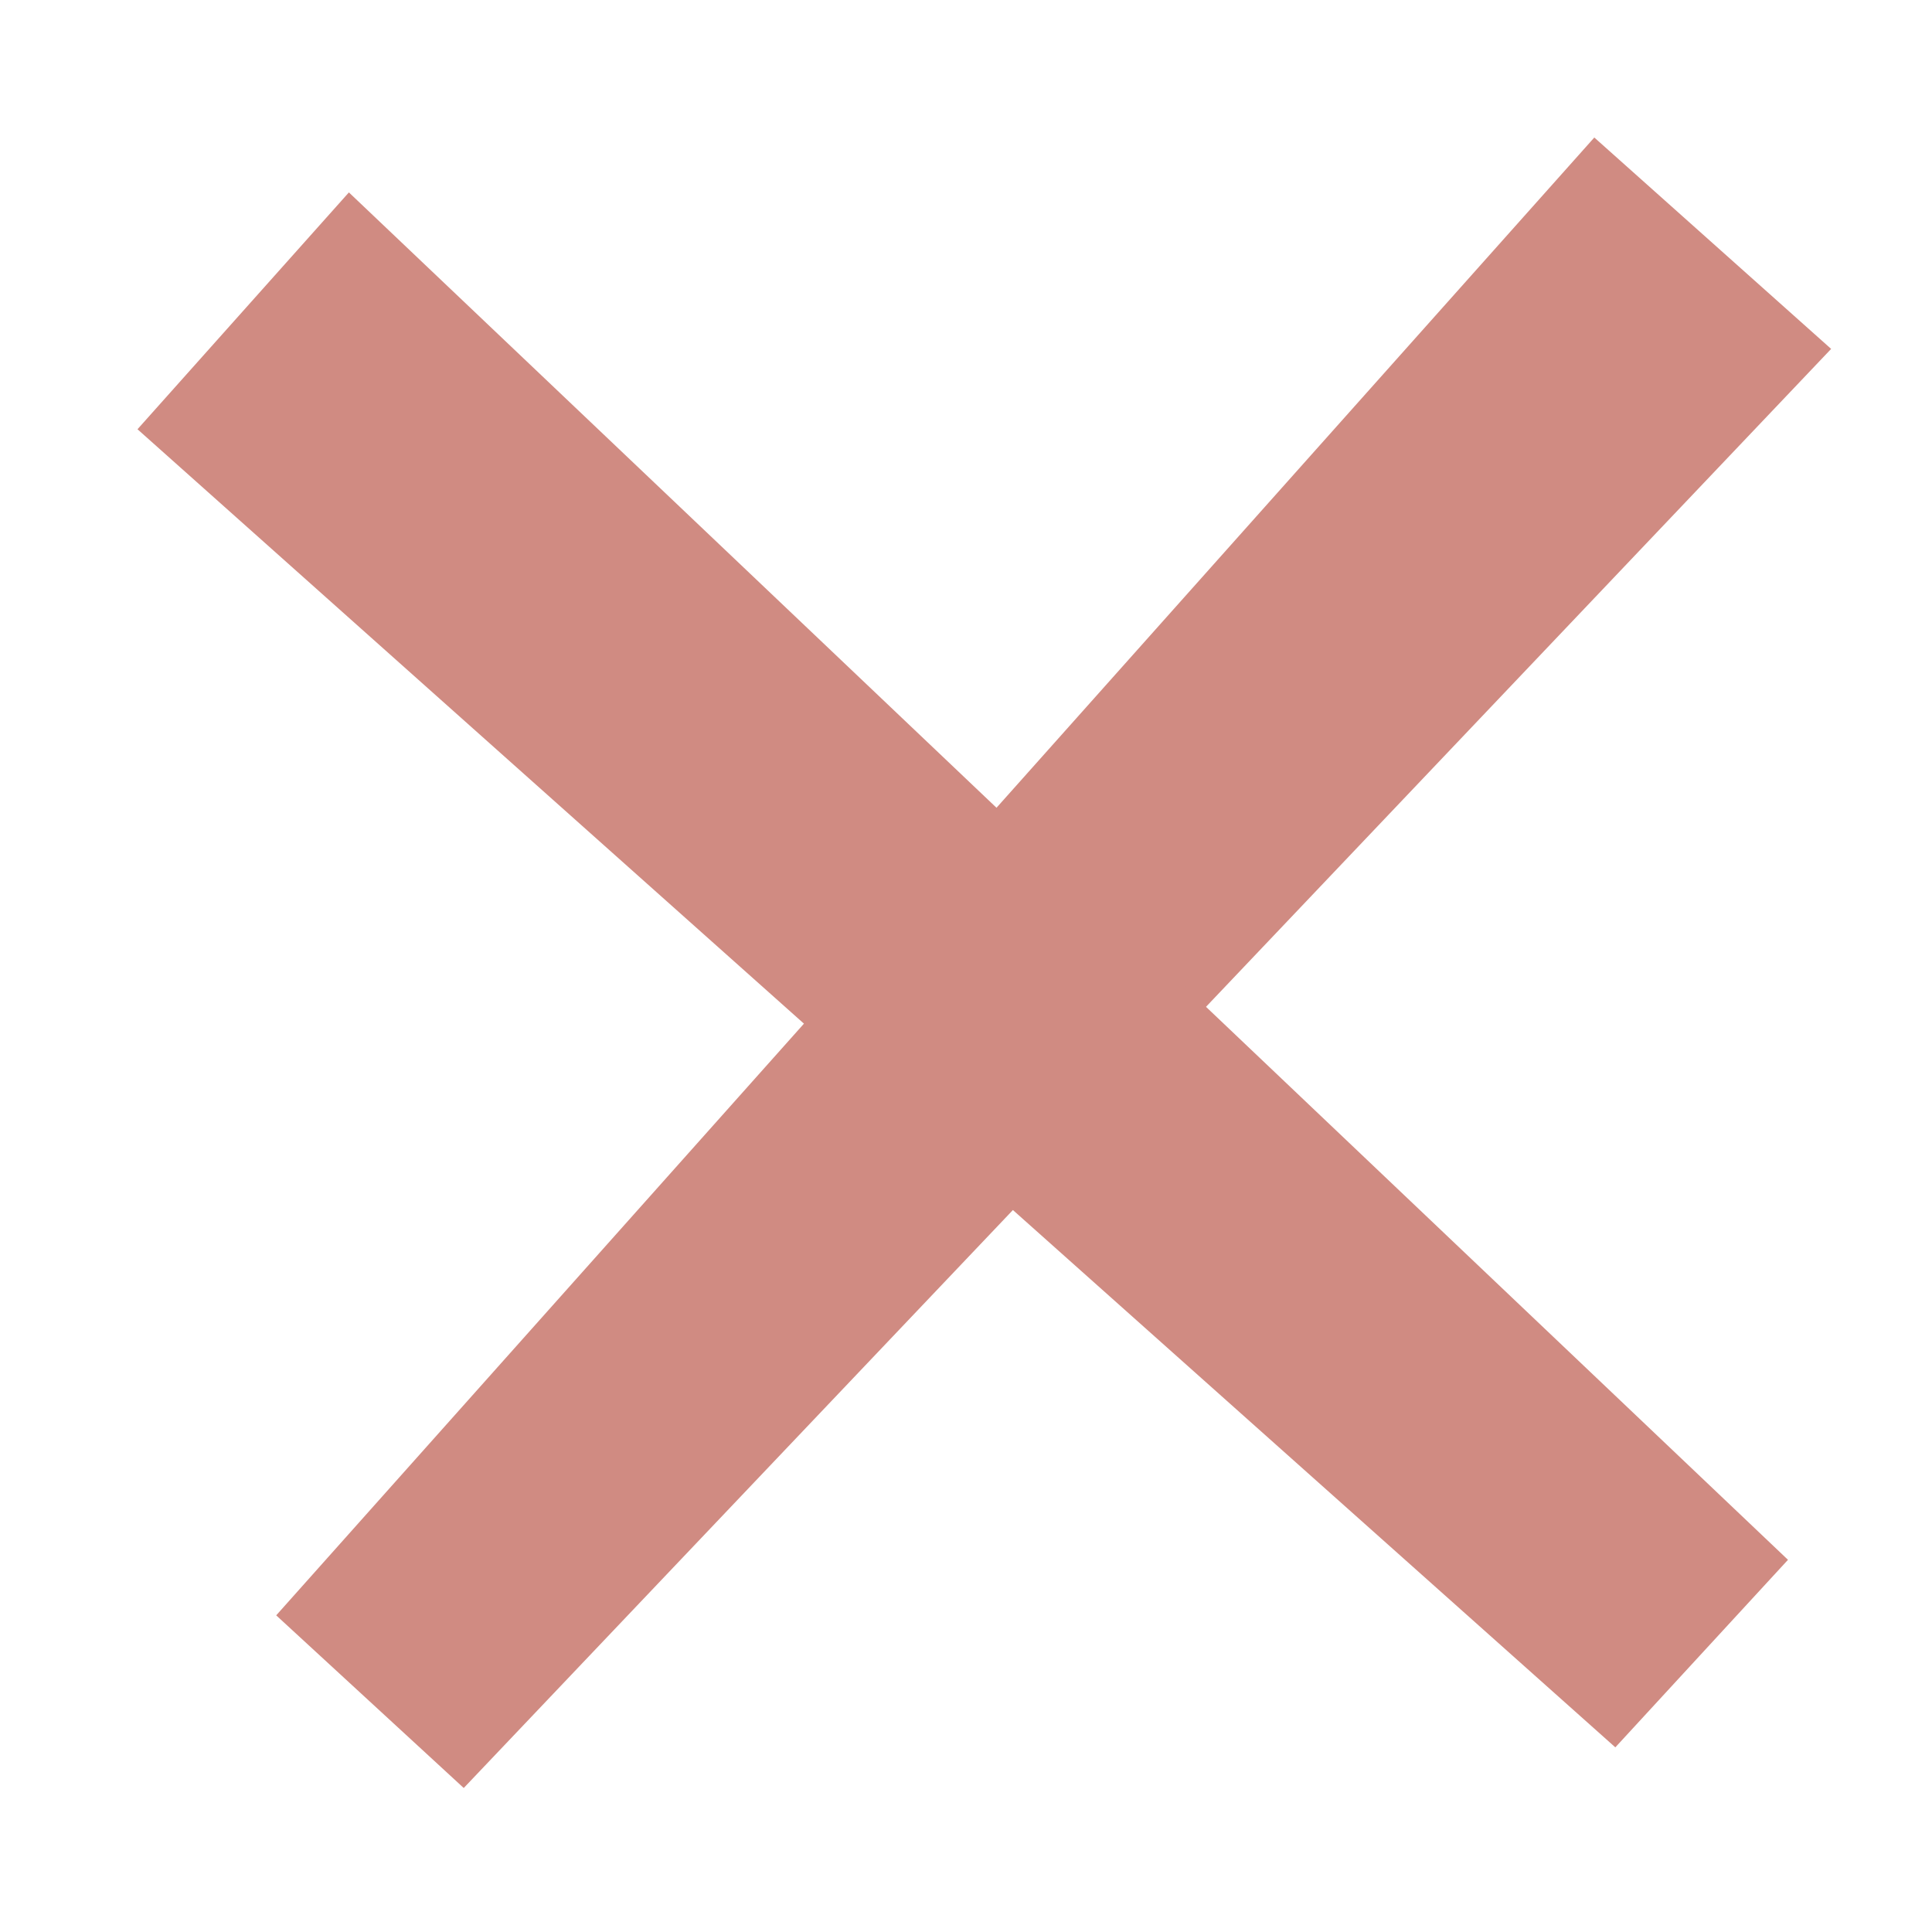
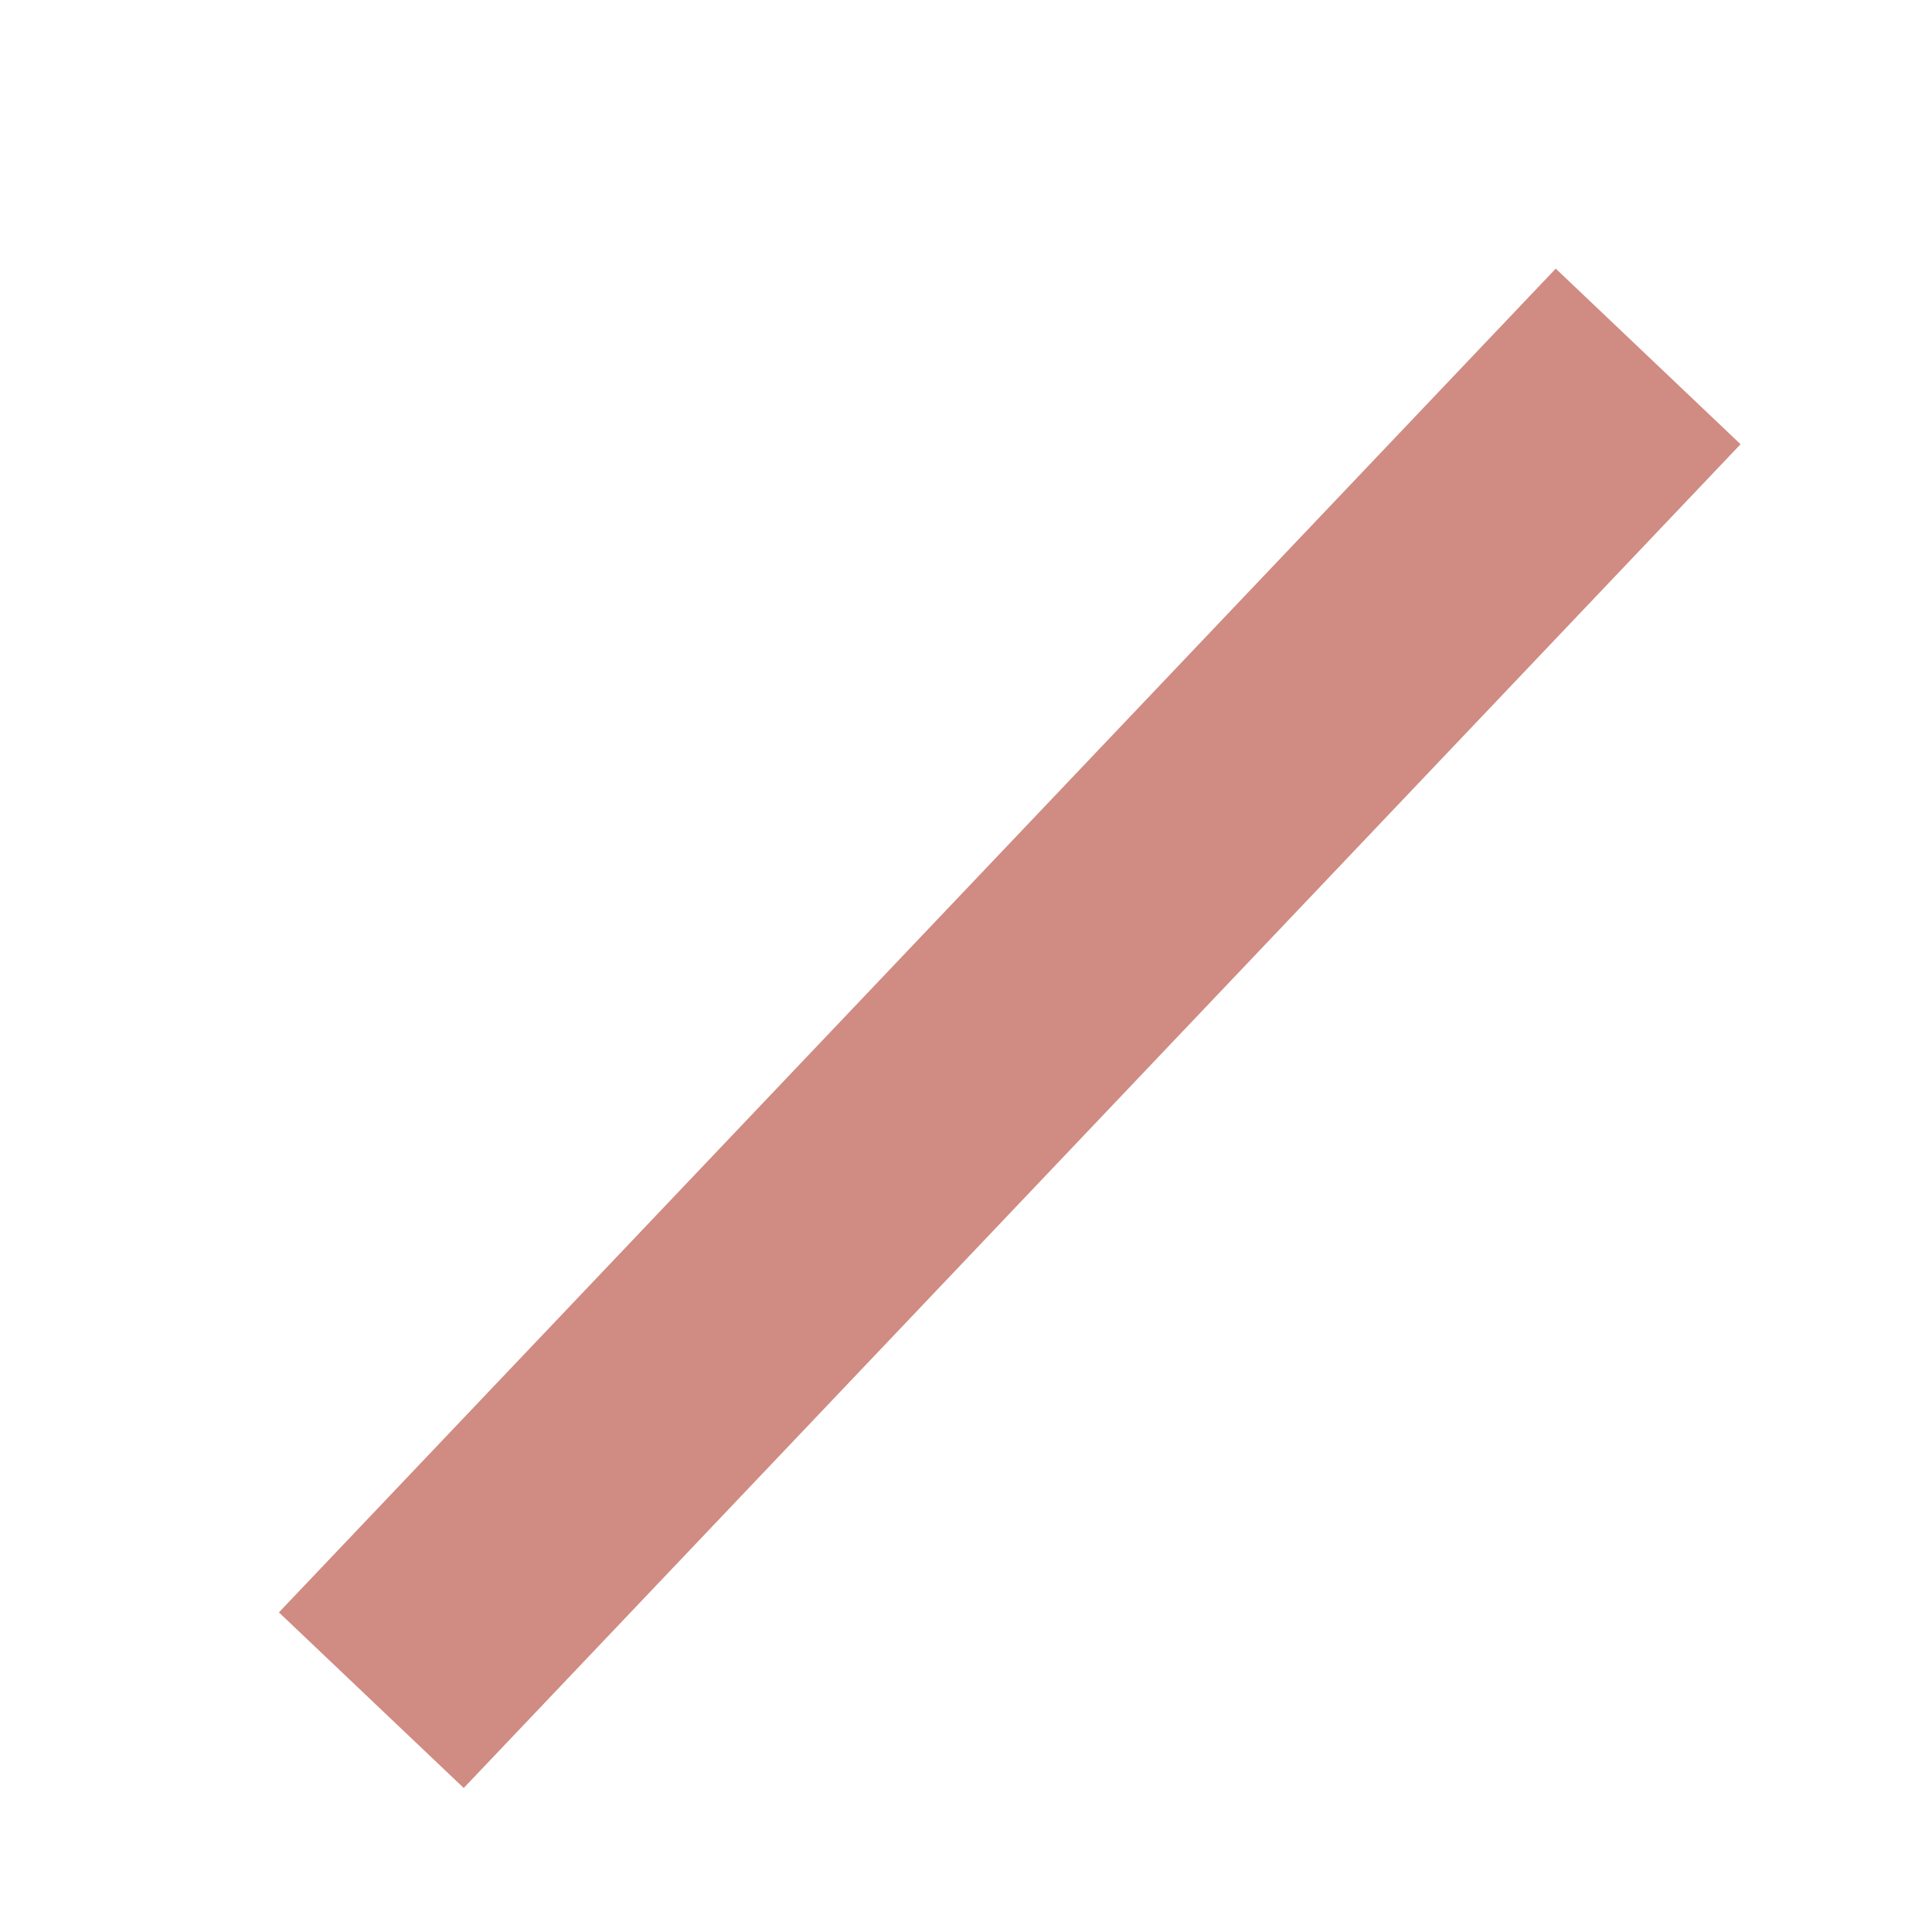
<svg xmlns="http://www.w3.org/2000/svg" width="22.735" height="22.735" viewBox="0 0 22.735 22.735">
  <g id="Group_3" data-name="Group 3" transform="translate(321.251 -3824.49) rotate(7)">
-     <path id="checked-svgrepo-com_1_" data-name="checked-svgrepo-com (1)" d="M21.975,34.448l-.565-.392L8.989,51.974Z" transform="translate(145.018 3802.485)" fill="#7ca692" stroke="#d08b82" stroke-width="3" />
-     <path id="checked-svgrepo-com_1_2" data-name="checked-svgrepo-com (1)" d="M21.975,34.448l-.565-.392L8.989,51.974Z" transform="translate(117.485 3860.982) rotate(-90)" fill="#7ca692" stroke="#d08b82" stroke-width="3" />
+     <path id="checked-svgrepo-com_1_" data-name="checked-svgrepo-com (1)" d="M21.975,34.448L8.989,51.974Z" transform="translate(145.018 3802.485)" fill="#7ca692" stroke="#d08b82" stroke-width="3" />
  </g>
</svg>